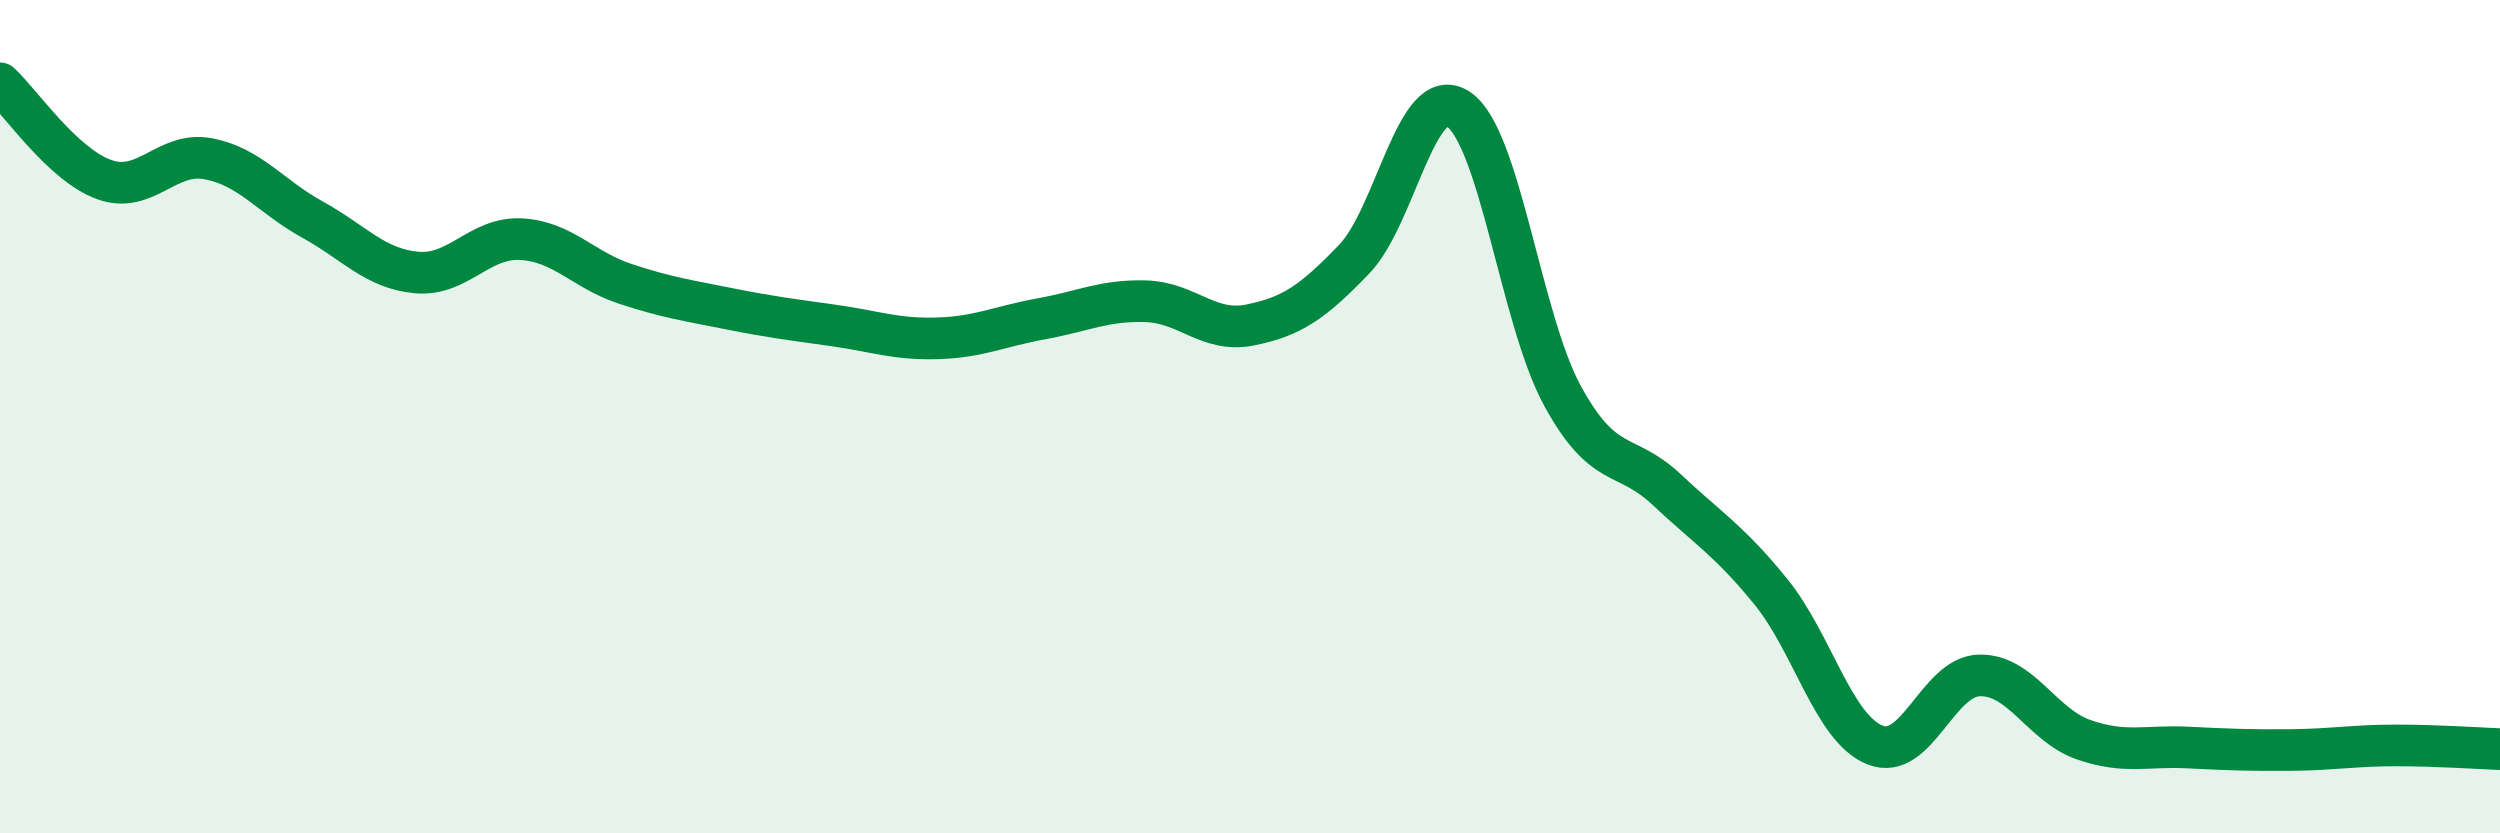
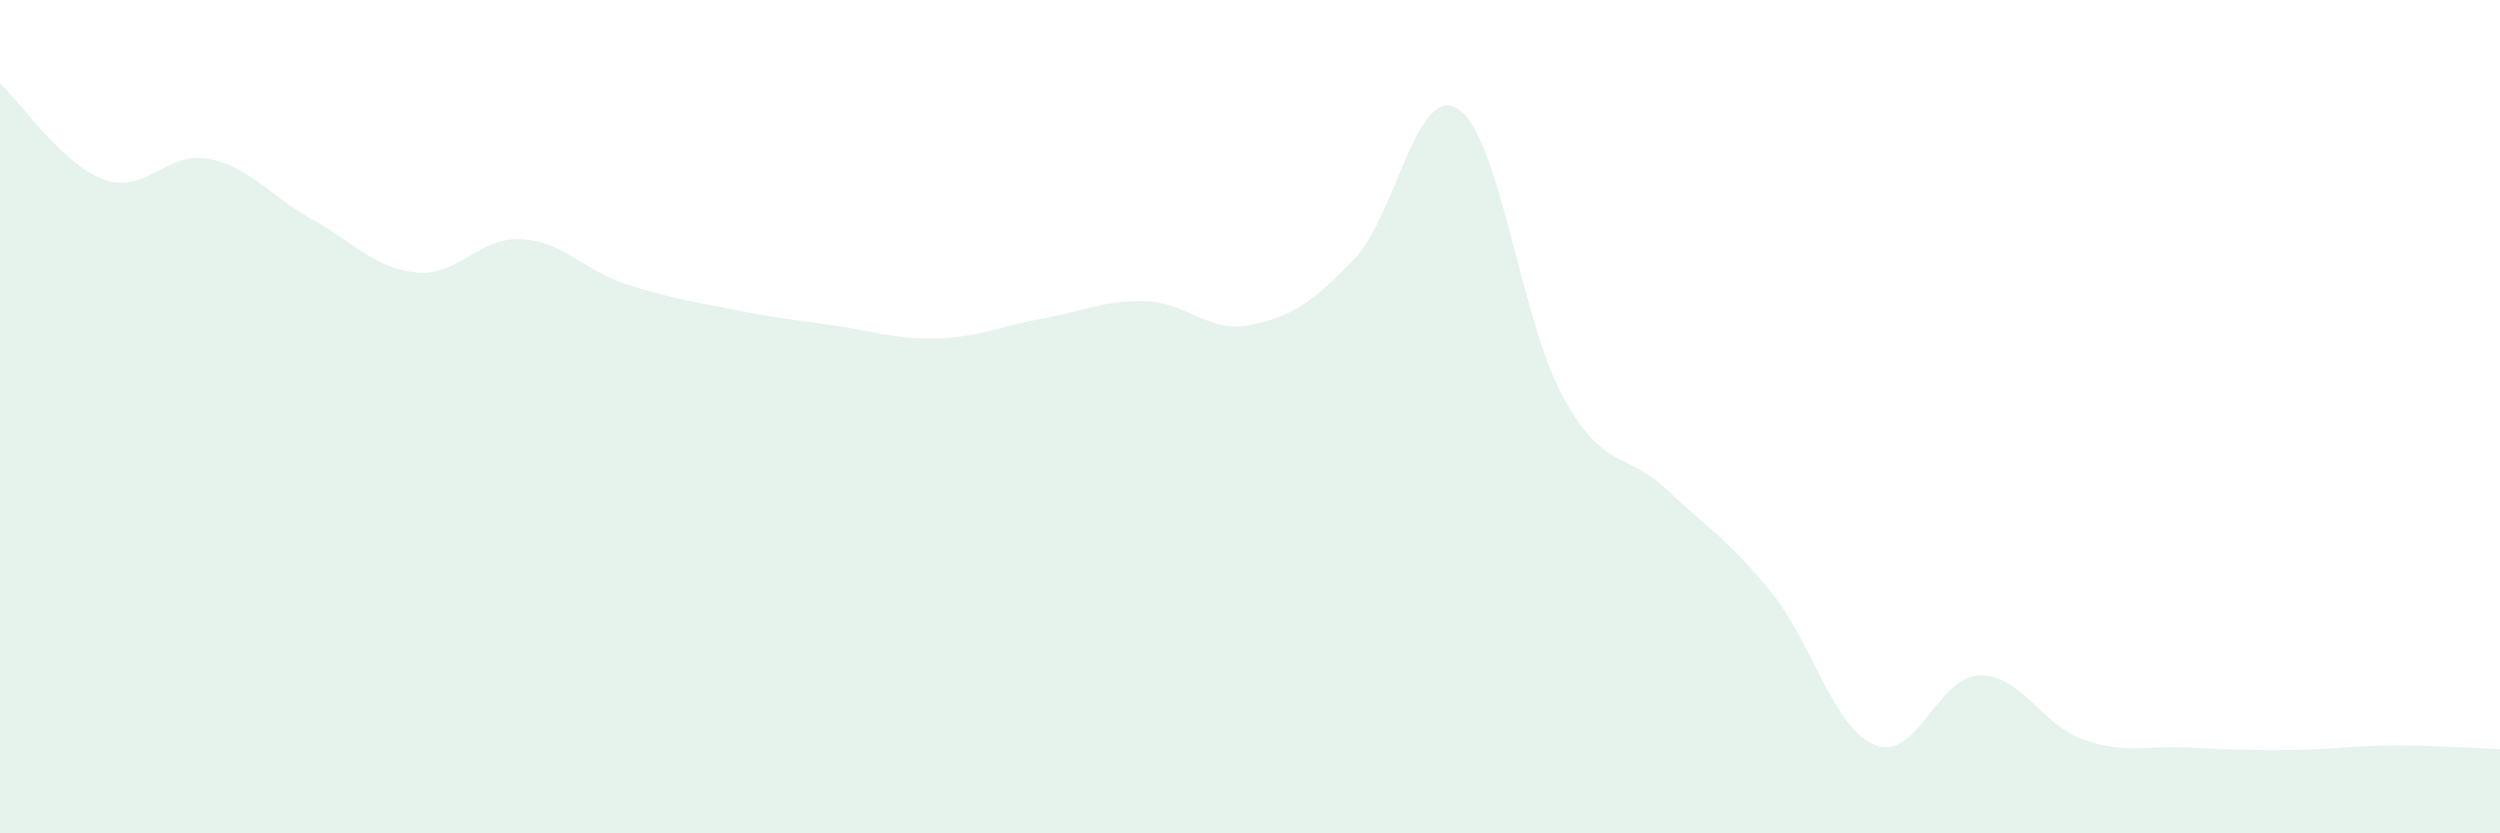
<svg xmlns="http://www.w3.org/2000/svg" width="60" height="20" viewBox="0 0 60 20">
  <path d="M 0,2 C 0.5,2.46 1.5,3.95 2.5,4.31 C 3.5,4.67 4,3.62 5,3.81 C 6,4 6.5,4.72 7.5,5.27 C 8.5,5.82 9,6.45 10,6.54 C 11,6.63 11.5,5.69 12.5,5.74 C 13.5,5.79 14,6.48 15,6.81 C 16,7.14 16.5,7.21 17.5,7.41 C 18.5,7.61 19,7.67 20,7.81 C 21,7.95 21.5,8.15 22.5,8.12 C 23.5,8.09 24,7.83 25,7.65 C 26,7.47 26.5,7.2 27.5,7.23 C 28.5,7.26 29,8 30,7.8 C 31,7.6 31.5,7.26 32.5,6.22 C 33.5,5.18 34,1.96 35,2.62 C 36,3.28 36.5,7.67 37.5,9.5 C 38.5,11.33 39,10.81 40,11.75 C 41,12.69 41.5,12.97 42.5,14.2 C 43.5,15.43 44,17.48 45,17.88 C 46,18.28 46.5,16.24 47.5,16.21 C 48.5,16.18 49,17.4 50,17.75 C 51,18.1 51.5,17.89 52.5,17.94 C 53.5,17.99 54,18.01 55,18 C 56,17.99 56.5,17.89 57.5,17.89 C 58.5,17.89 59.5,17.96 60,17.98L60 20L0 20Z" fill="#008740" opacity="0.1" stroke-linecap="round" stroke-linejoin="round" />
-   <path d="M 0,2 C 0.5,2.46 1.5,3.95 2.5,4.31 C 3.5,4.67 4,3.62 5,3.81 C 6,4 6.5,4.72 7.5,5.27 C 8.5,5.82 9,6.45 10,6.54 C 11,6.63 11.5,5.69 12.5,5.74 C 13.5,5.79 14,6.48 15,6.81 C 16,7.14 16.5,7.21 17.5,7.41 C 18.5,7.61 19,7.67 20,7.81 C 21,7.95 21.5,8.15 22.5,8.12 C 23.5,8.09 24,7.83 25,7.65 C 26,7.47 26.5,7.2 27.5,7.23 C 28.5,7.26 29,8 30,7.8 C 31,7.6 31.5,7.26 32.5,6.22 C 33.5,5.18 34,1.96 35,2.62 C 36,3.28 36.5,7.67 37.5,9.5 C 38.5,11.33 39,10.81 40,11.75 C 41,12.69 41.5,12.97 42.5,14.2 C 43.5,15.43 44,17.48 45,17.88 C 46,18.28 46.5,16.24 47.5,16.21 C 48.5,16.18 49,17.4 50,17.75 C 51,18.1 51.5,17.89 52.5,17.94 C 53.5,17.99 54,18.01 55,18 C 56,17.99 56.5,17.89 57.5,17.89 C 58.5,17.89 59.5,17.96 60,17.98" stroke="#008740" stroke-width="1" fill="none" stroke-linecap="round" stroke-linejoin="round" />
</svg>